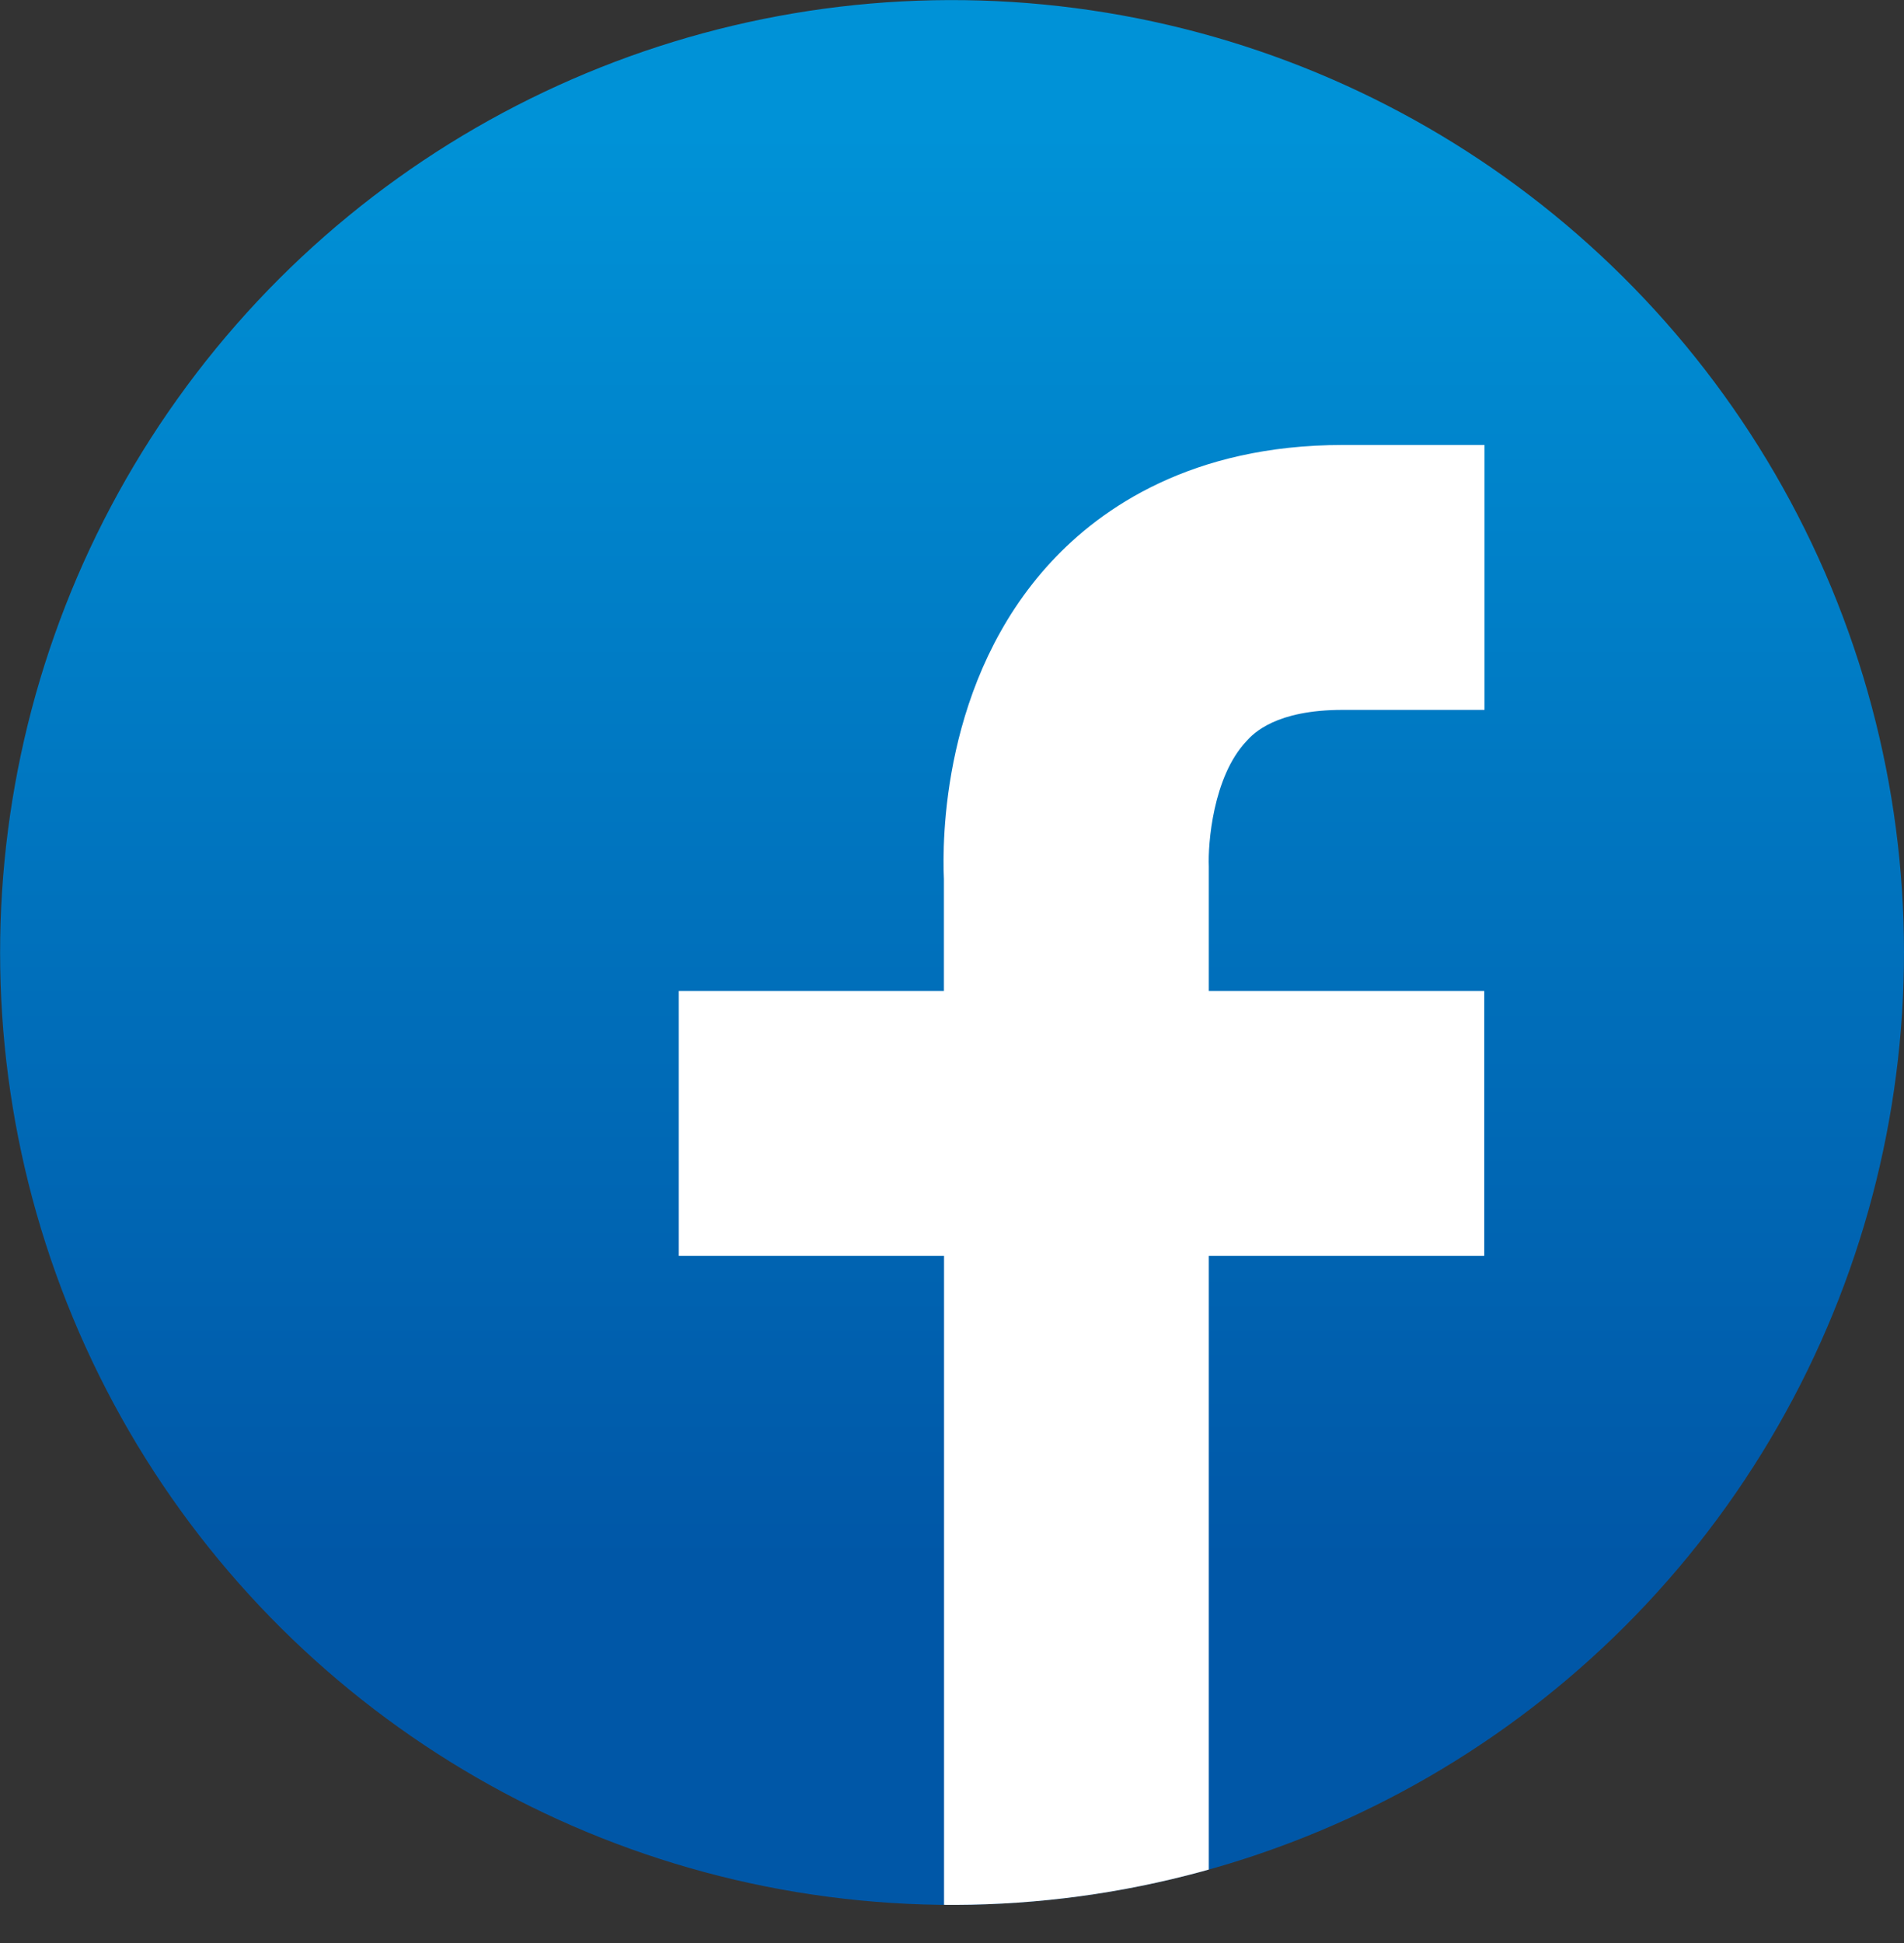
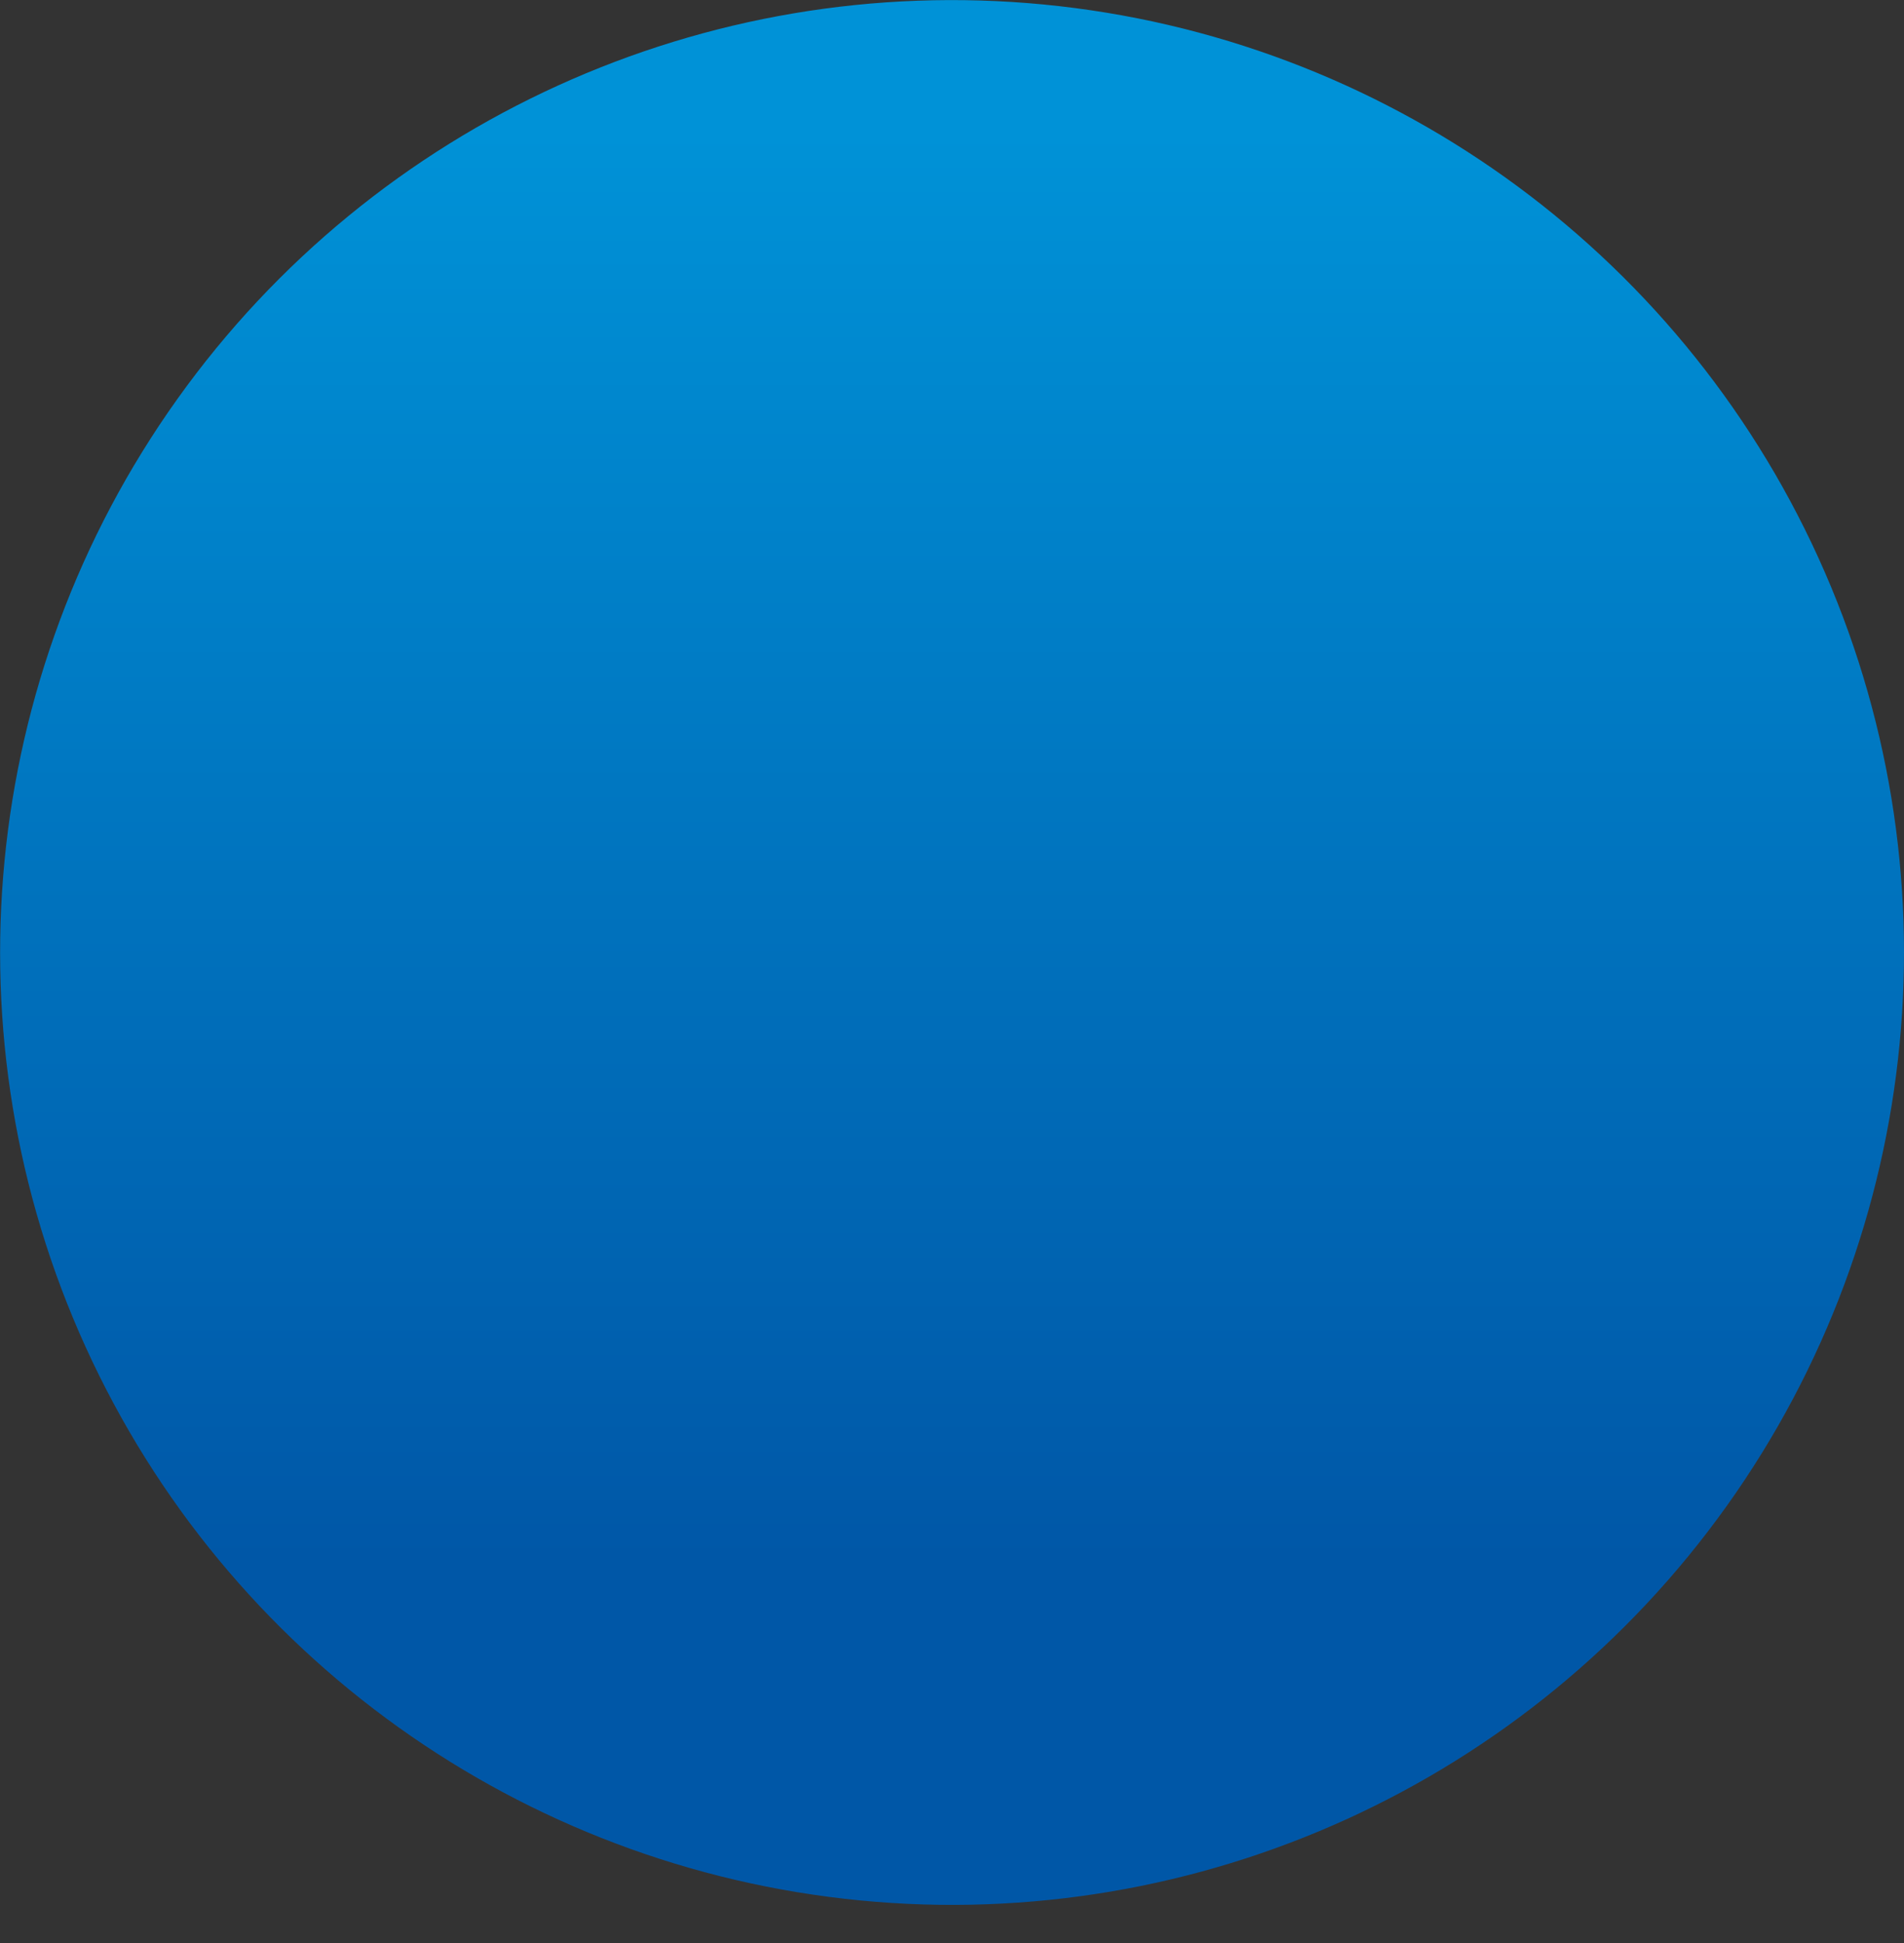
<svg xmlns="http://www.w3.org/2000/svg" id="Layer_1" data-name="Layer 1" viewBox="0 0 158.99 162.19">
  <rect x="0" y="0" width="158.99" height="162.19" fill="#333333" stroke="none" />
  <defs>
    <style>.cls-1{fill:url(#ñ_èÃñ_ê_íËÉOÉâÉfÅ_ÉVÉáÉì_21);}.cls-2{clip-path:url(#clip-path);}.cls-3{fill:#fff;}</style>
    <linearGradient id="ñ_èÃñ_ê_íËÉOÉâÉfÅ_ÉVÉáÉì_21" x1="92.47" y1="14.24" x2="92.47" y2="151.34" gradientTransform="translate(167.3 -16.02) rotate(84.47)" gradientUnits="userSpaceOnUse">
      <stop offset="0.01" stop-color="#0092d7" />
      <stop offset="0.88" stop-color="#0057a7" />
    </linearGradient>
    <clipPath id="clip-path" transform="translate(-12.98 -4.63)">
-       <circle class="cls-1" cx="92.47" cy="84.13" r="79.49" transform="translate(-0.17 168.06) rotate(-84.47)" />
-     </clipPath>
+       </clipPath>
  </defs>
  <circle class="cls-1" cx="92.47" cy="84.13" r="79.49" transform="translate(-13.15 163.43) rotate(-84.47)" />
  <g class="cls-2">
    <path class="cls-3" d="M125.1,63.88h11.84V41.77H125.1c-12.62,0-20.18,5.28-24.3,9.71-9.2,9.88-9.14,23.43-9,26.52v9.34H69.66v22.11H91.81v57.38h22.11V109.45h23V87.34h-23V77.7l0-.29,0-.47c-.08-1.84.33-7.48,3.15-10.46C117.65,65.84,119.51,63.88,125.1,63.88Z" transform="translate(-12.98 -4.63)" />
  </g>
</svg>